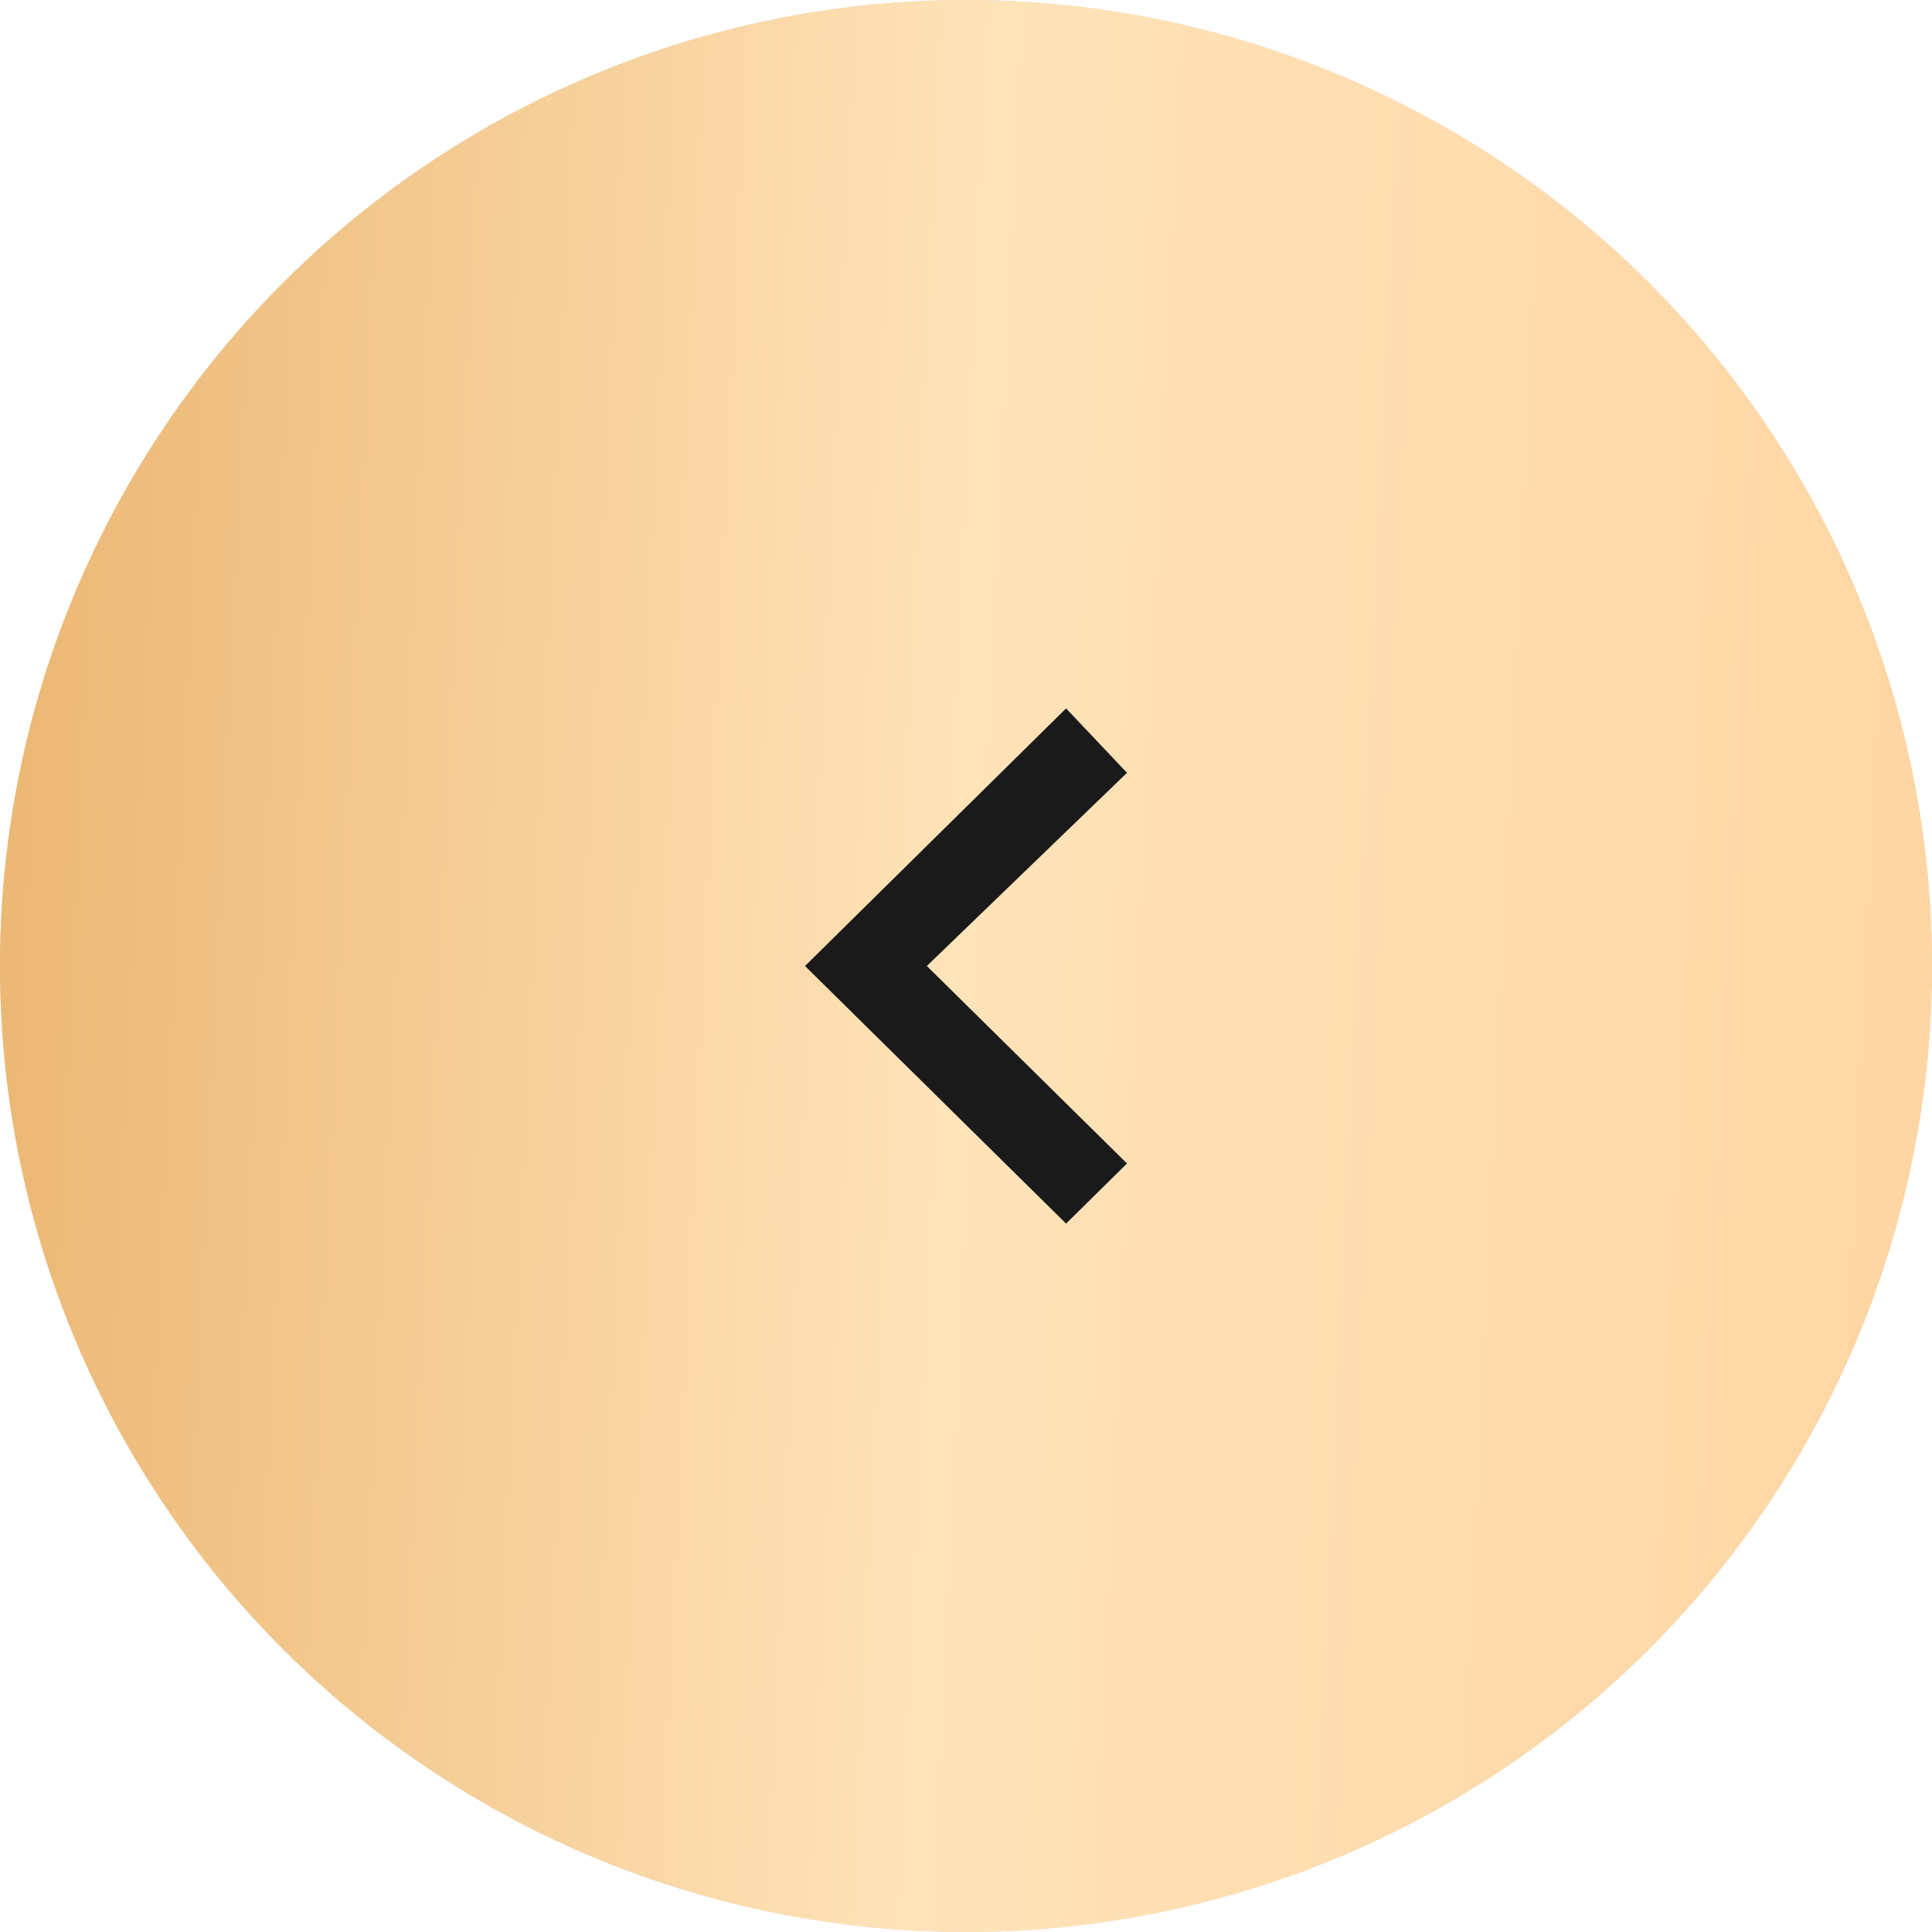
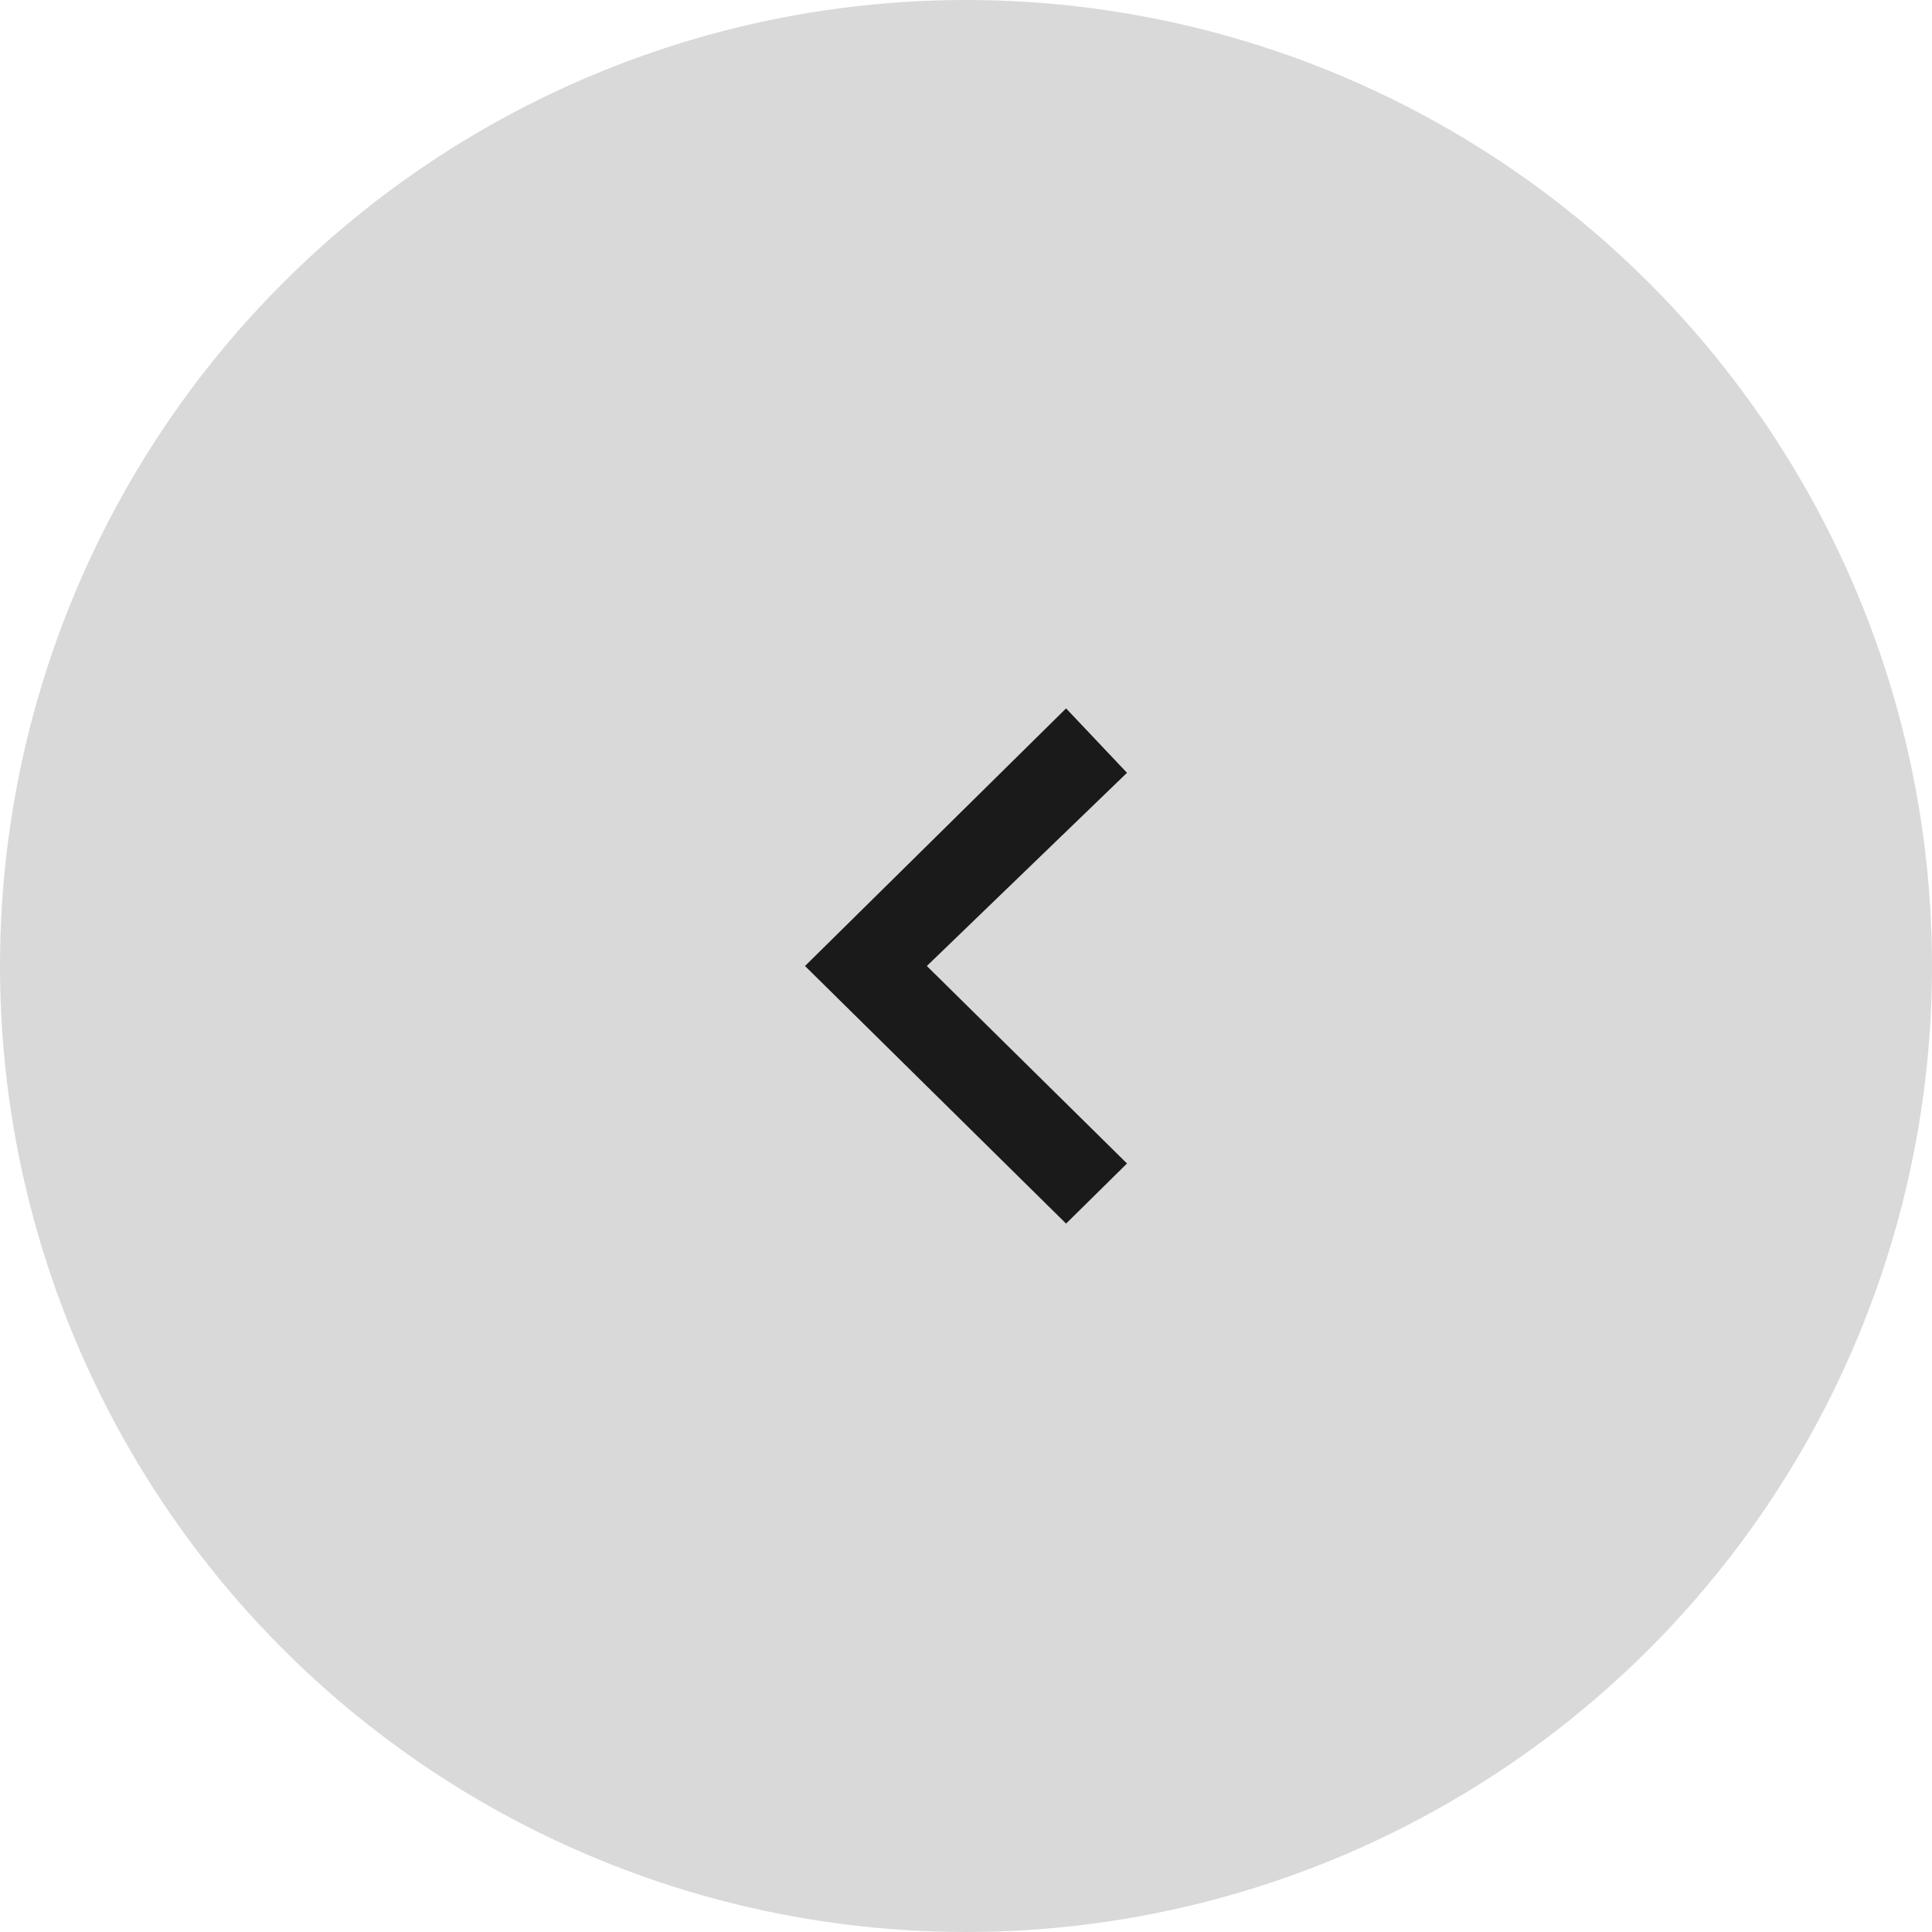
<svg xmlns="http://www.w3.org/2000/svg" width="60" height="60" viewBox="0 0 60 60" fill="none">
  <circle cx="30" cy="30" r="30" fill="#D9D9D9" />
-   <circle cx="30" cy="30" r="30" fill="url(#paint0_linear_517_5)" />
  <path d="M35 24L28.784 30L35 36.133L33.108 38L25 30L33.108 22L35 24Z" fill="#1B1A1A" />
  <defs>
    <linearGradient id="paint0_linear_517_5" x1="3.21582e-07" y1="9.082" x2="62.257" y2="12.01" gradientUnits="userSpaceOnUse">
      <stop stop-color="#EBB672" />
      <stop offset="0.49" stop-color="#FFE3B9" />
      <stop offset="1" stop-color="#FED5A2" />
    </linearGradient>
  </defs>
</svg>